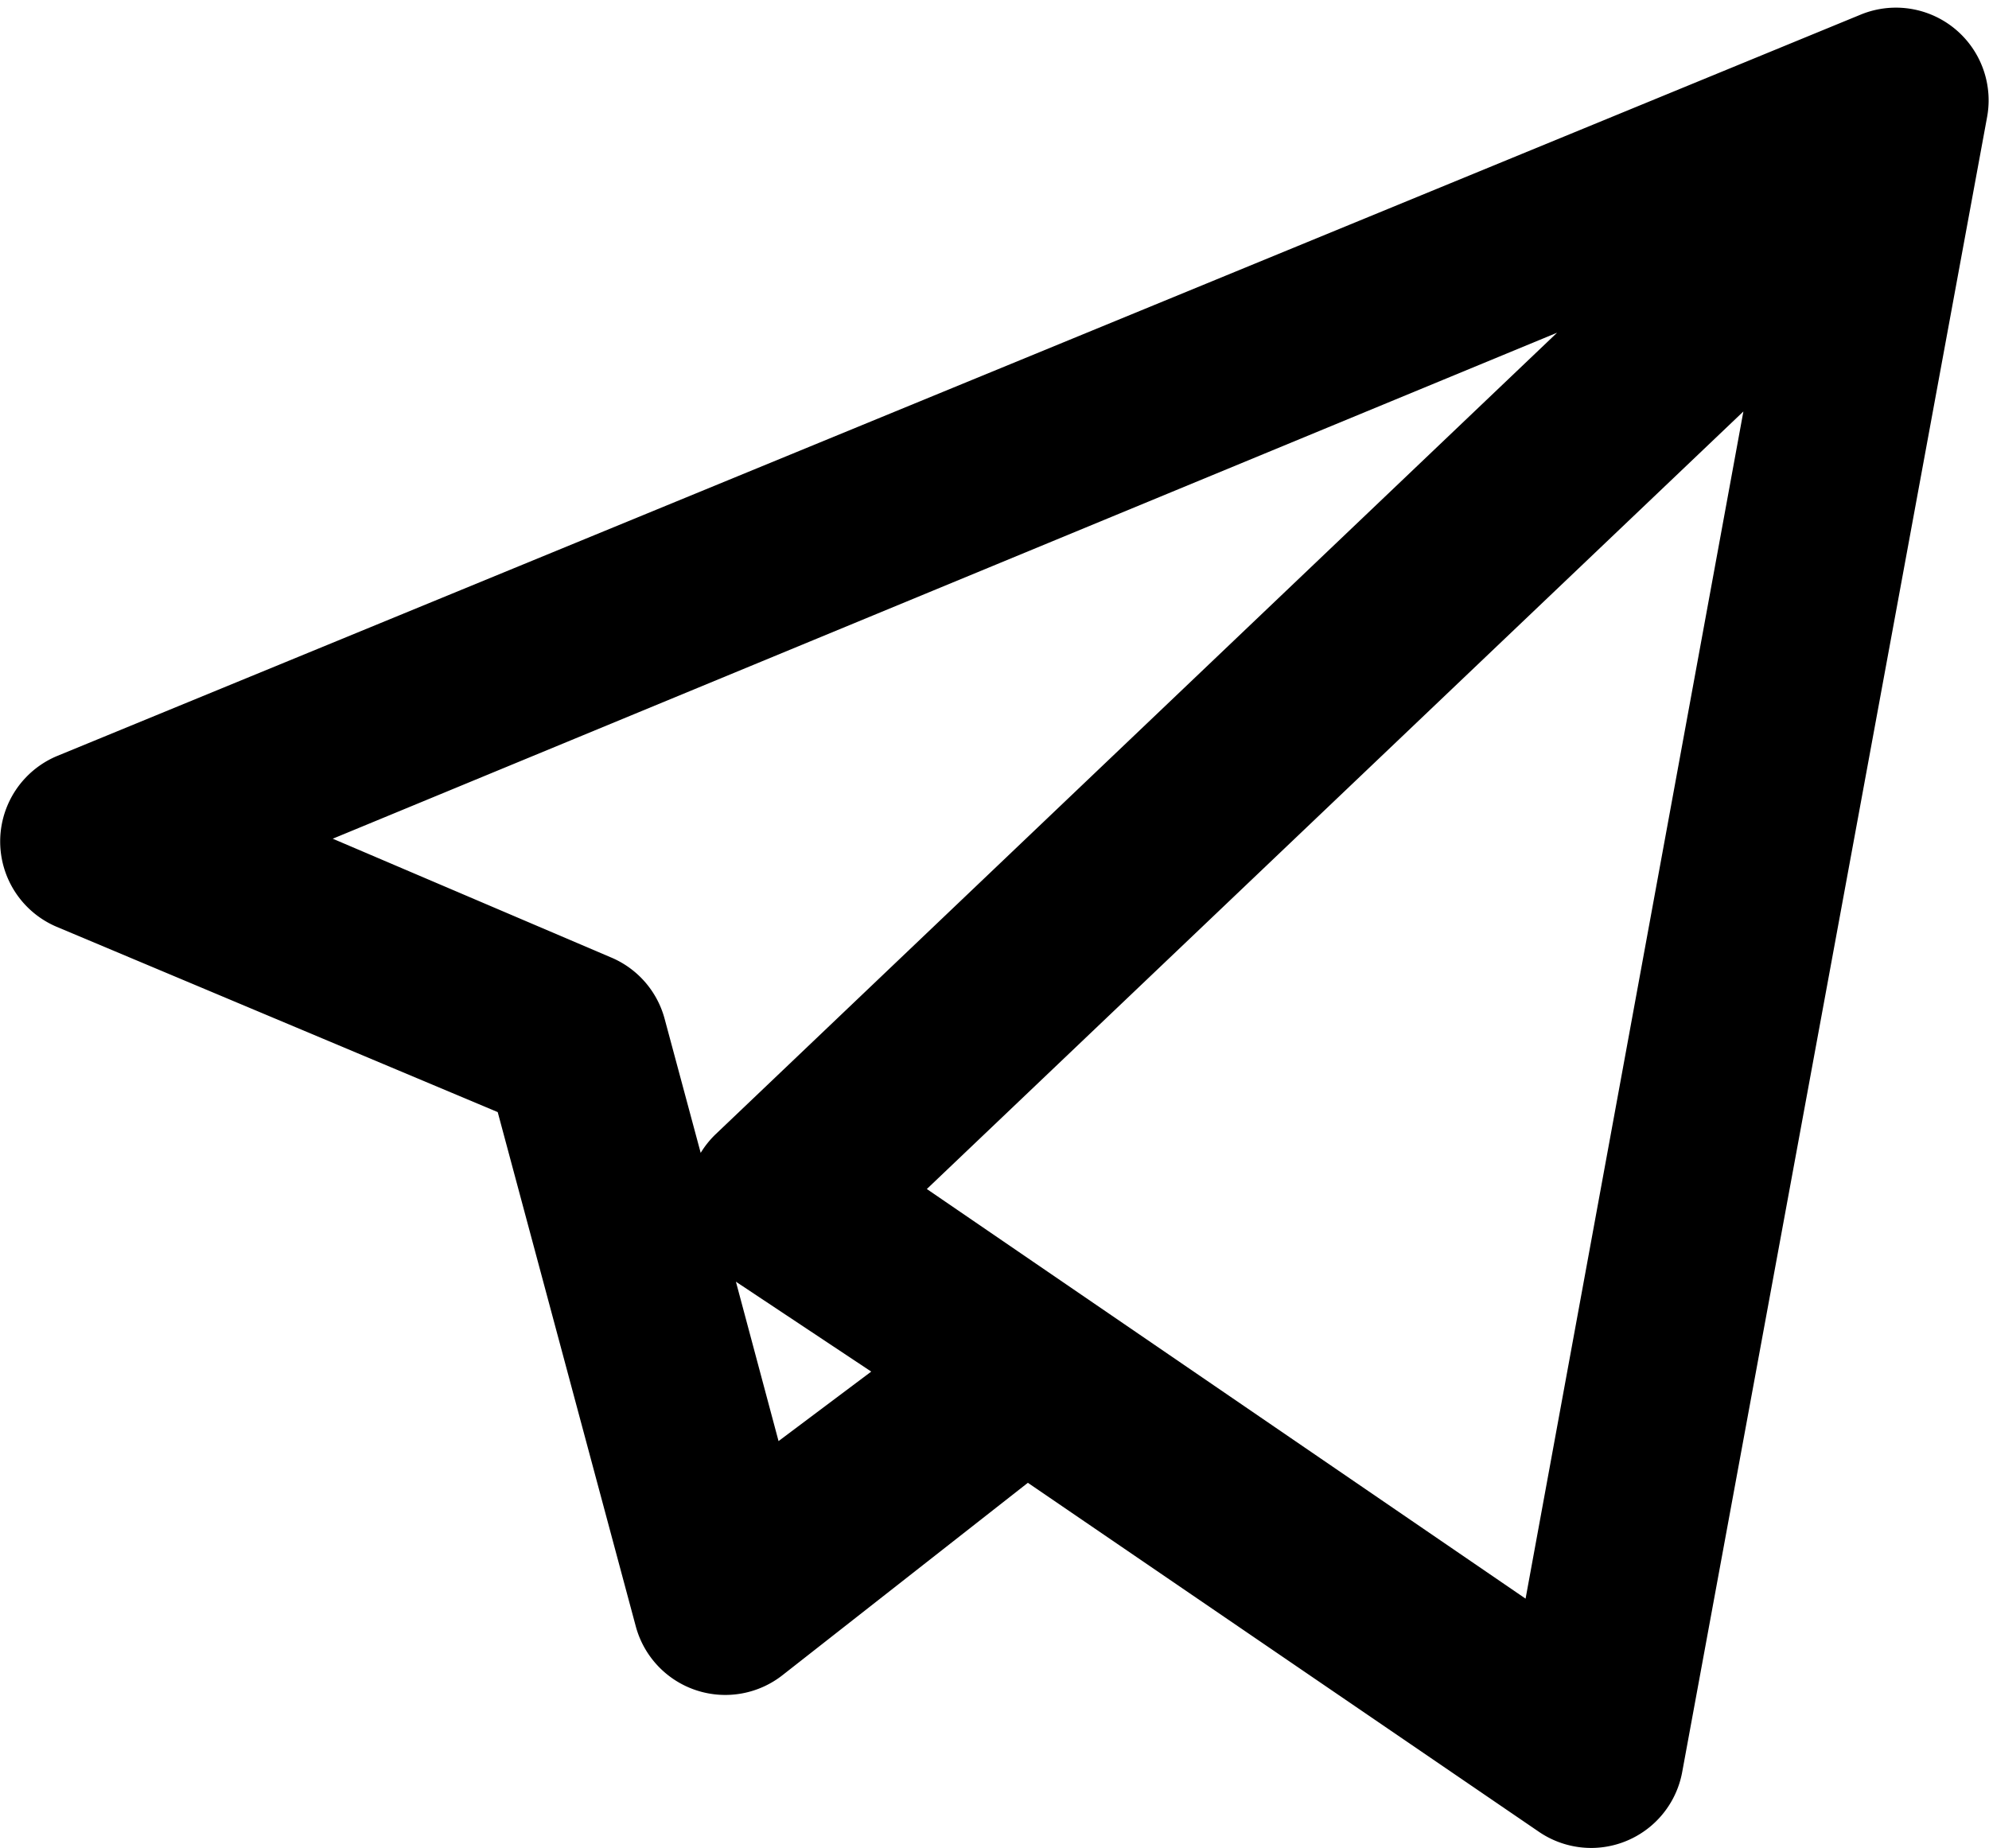
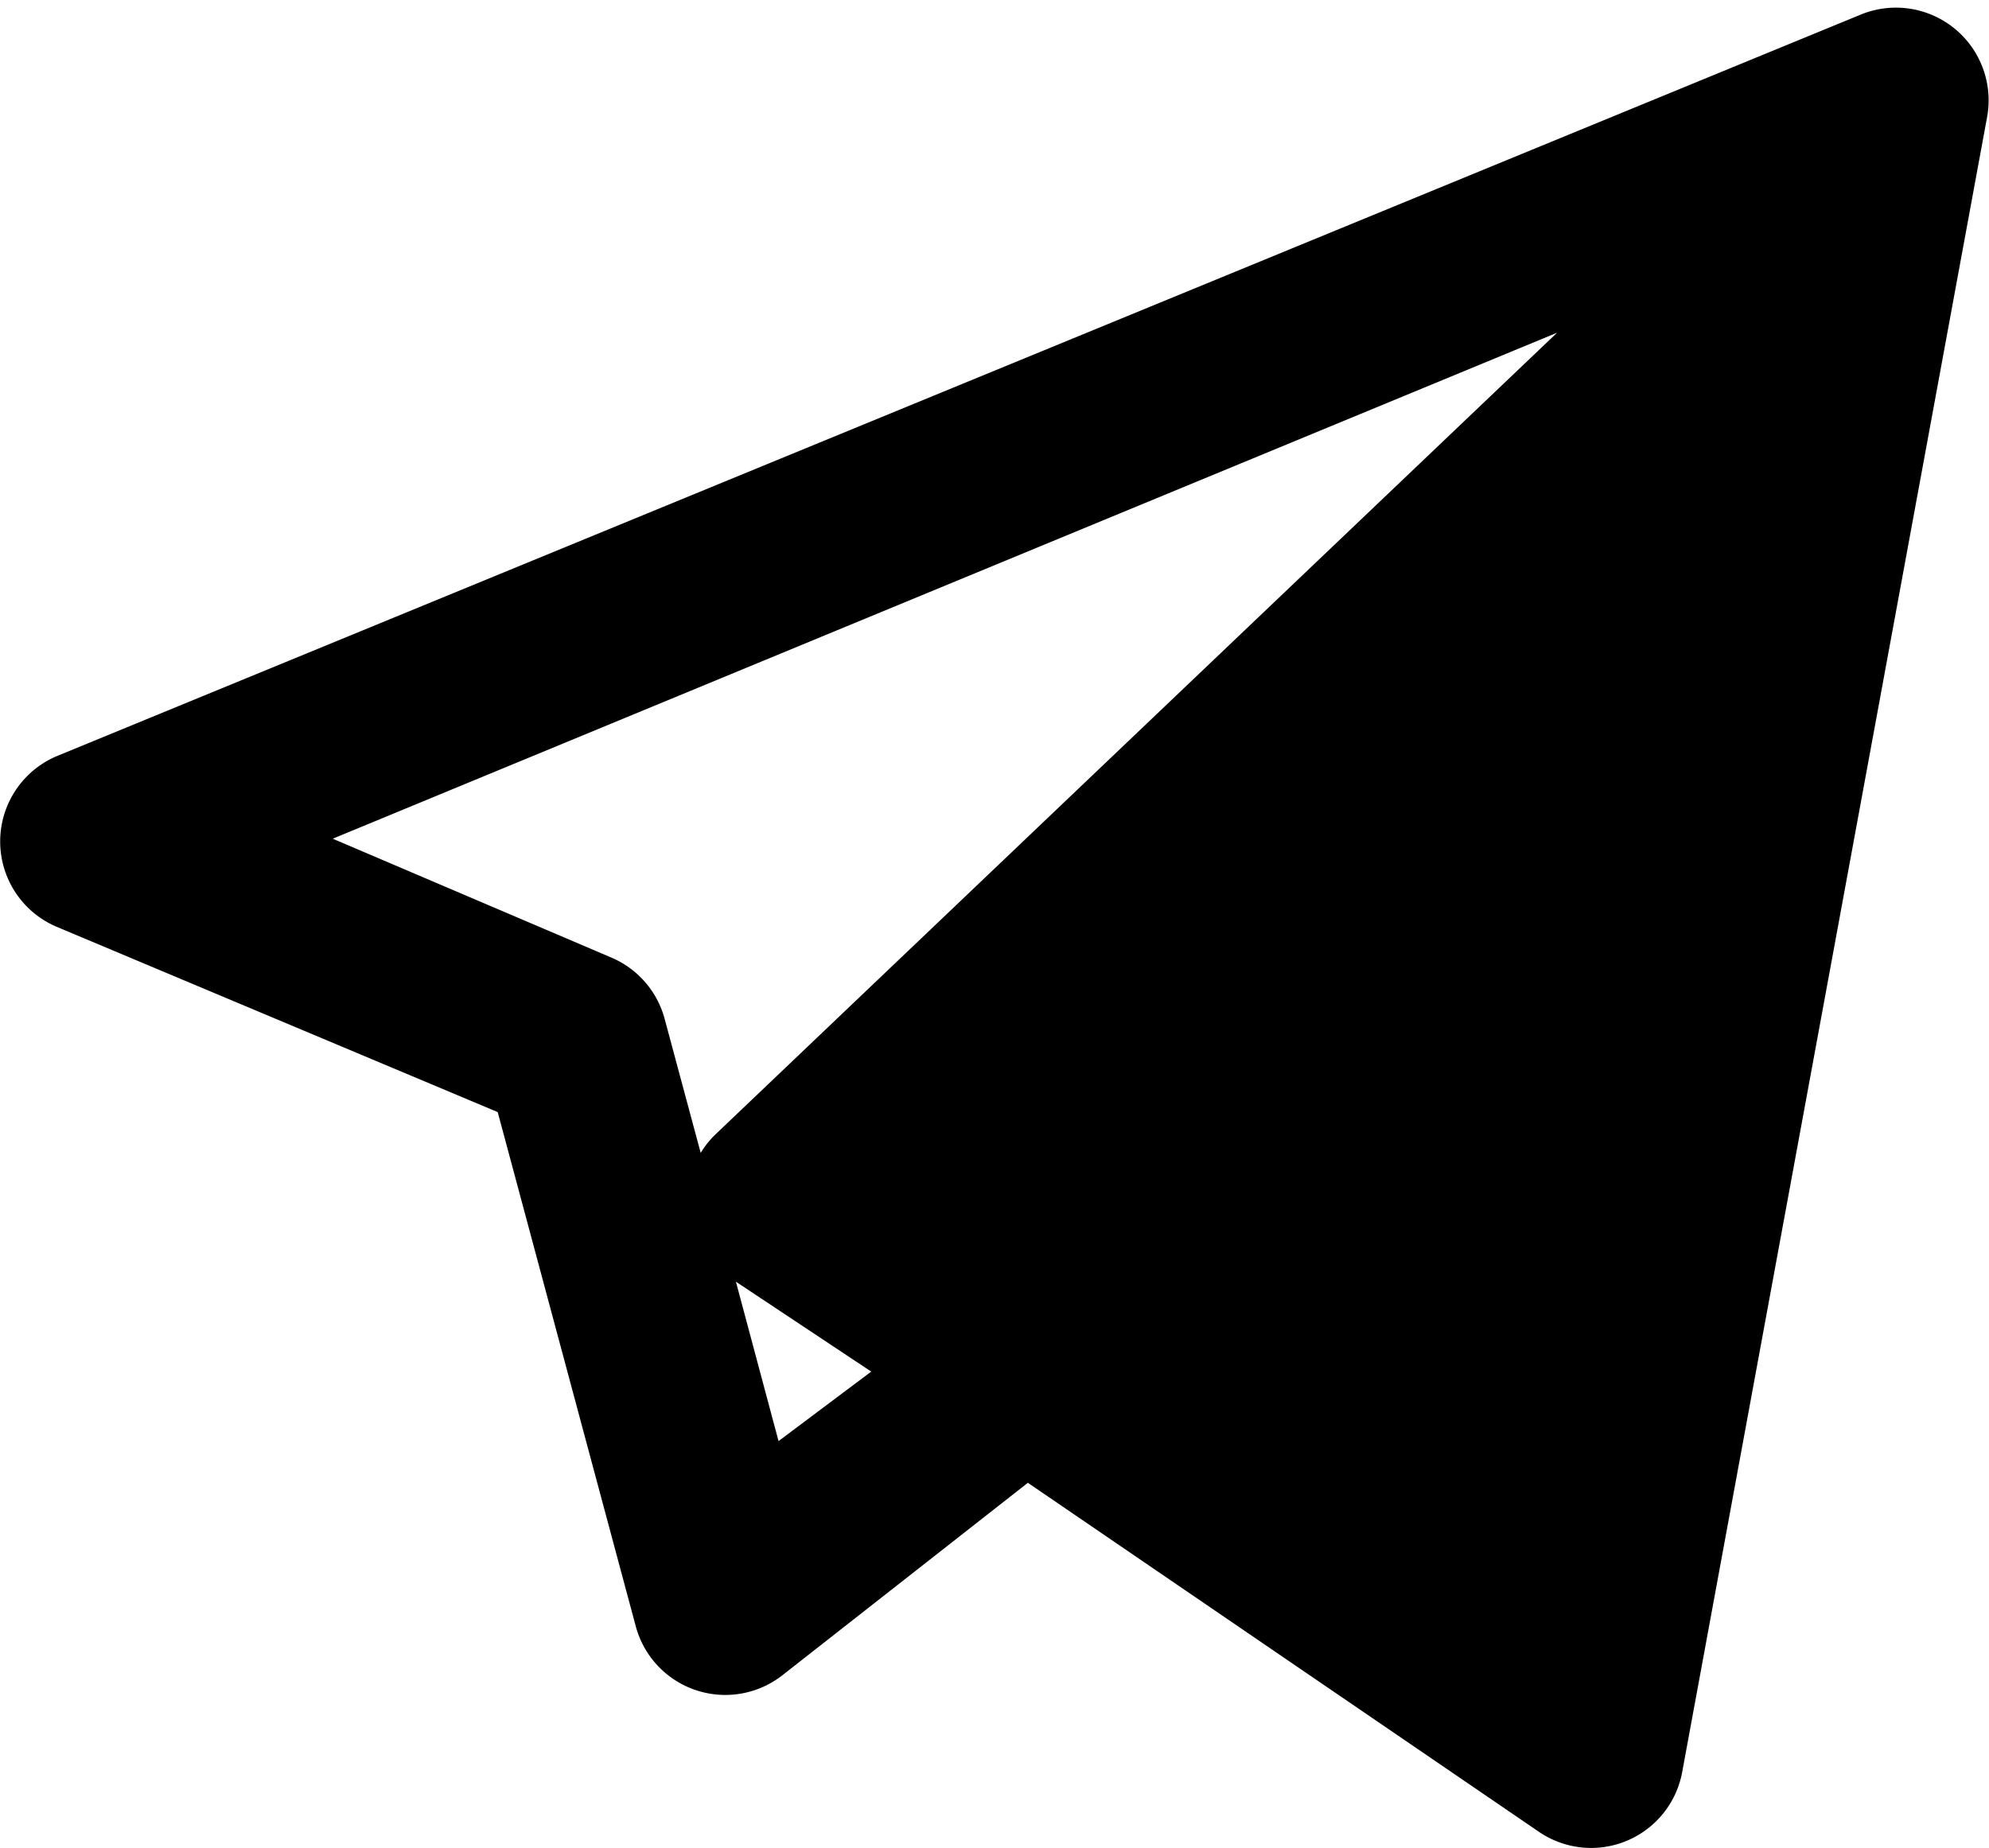
<svg xmlns="http://www.w3.org/2000/svg" viewBox="0 0 21.46 19.94">
  <title>social</title>
  <g id="Layer_8" data-name="Layer 8">
-     <path d="M17.17,19.94a1,1,0,0,1-.56-.17L11.09,16,8.45,18.07a1,1,0,0,1-1.59-.52L5.37,12,.61,10a1,1,0,0,1,0-1.84l19.46-8a1,1,0,0,1,1.37,1.1L18.15,19.12a1,1,0,0,1-1,.82ZM10,12.83l6.46,4.42L18.81,4.44Zm-2.06,1,.46,1.72,1-.75ZM3.59,9.05l3,1.28a1,1,0,0,1,.58.66l.39,1.45a1,1,0,0,1,.16-.2L16.8,3.59Z" />
+     <path d="M17.17,19.94a1,1,0,0,1-.56-.17L11.09,16,8.45,18.07a1,1,0,0,1-1.59-.52L5.37,12,.61,10a1,1,0,0,1,0-1.84l19.46-8a1,1,0,0,1,1.37,1.1L18.15,19.12a1,1,0,0,1-1,.82ZM10,12.83l6.46,4.42Zm-2.06,1,.46,1.72,1-.75ZM3.59,9.05l3,1.28a1,1,0,0,1,.58.66l.39,1.45a1,1,0,0,1,.16-.2L16.8,3.59Z" />
  </g>
</svg>